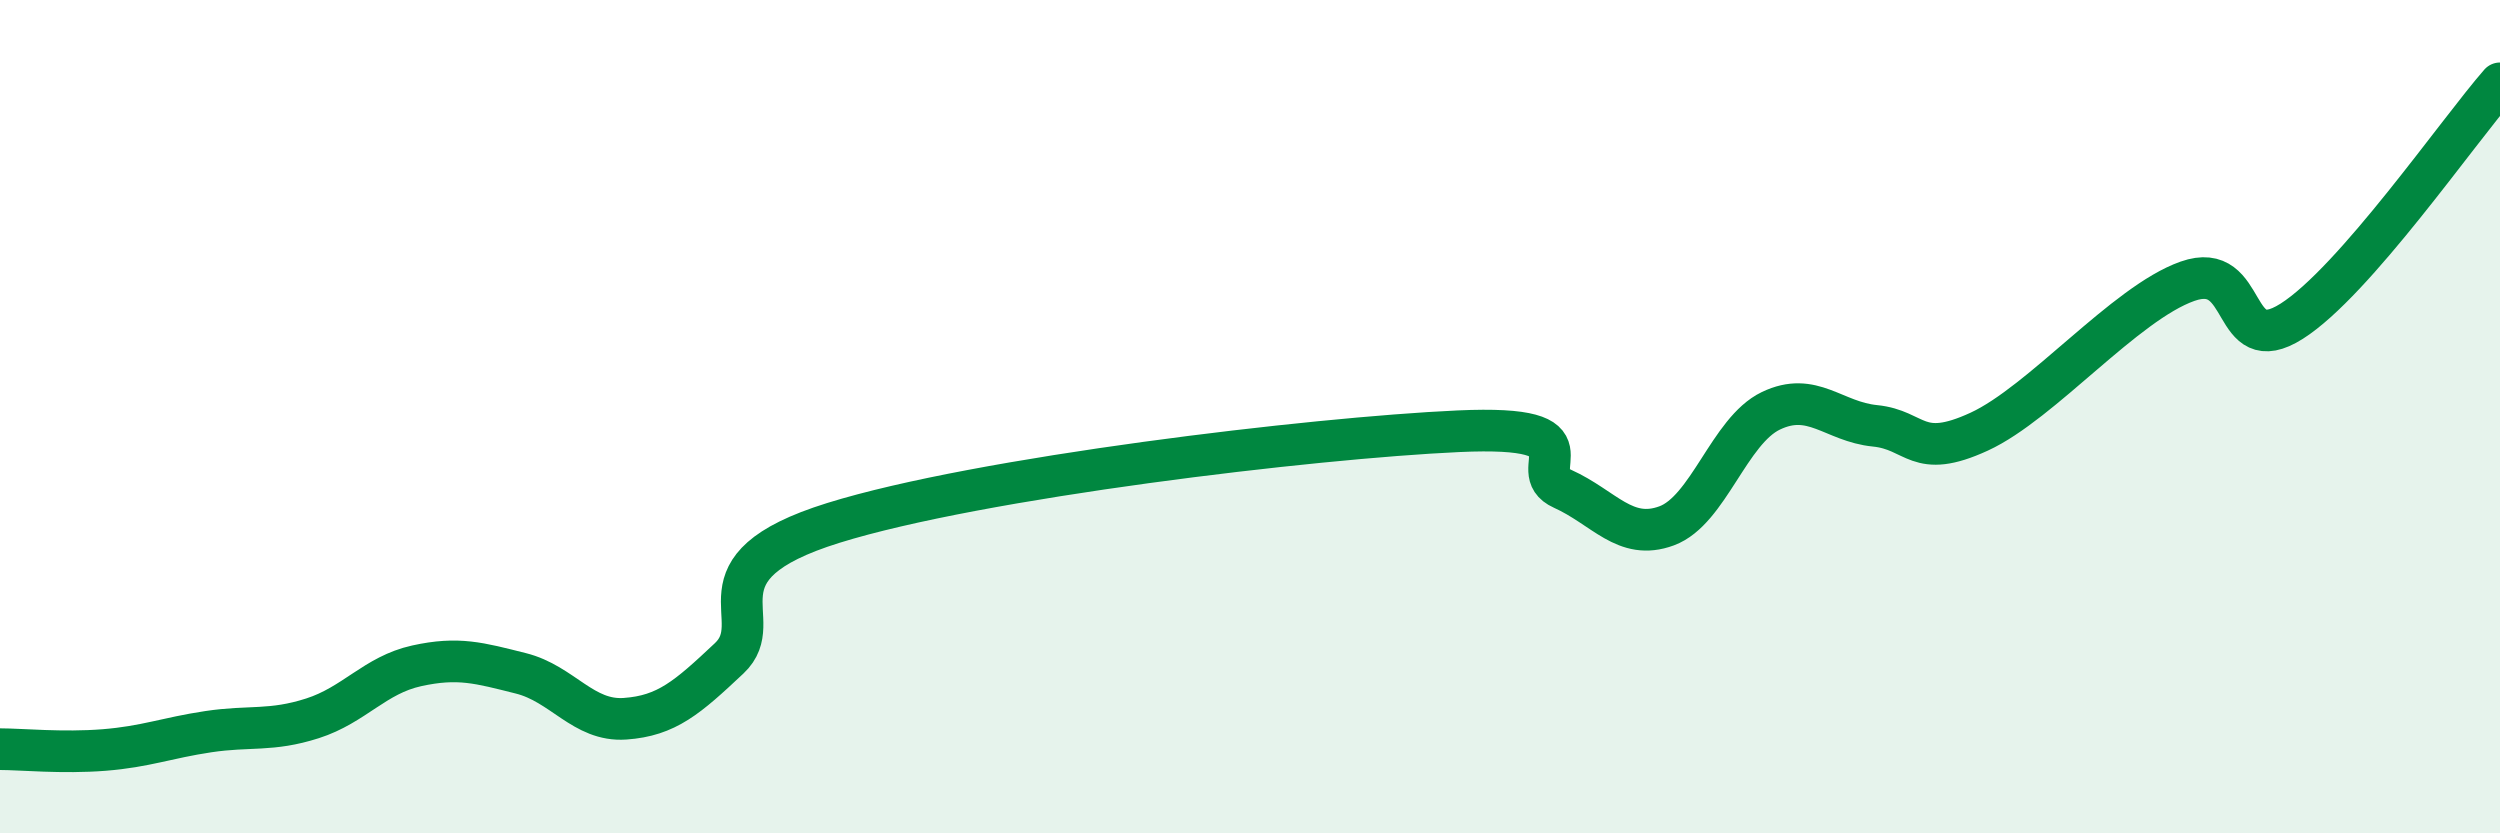
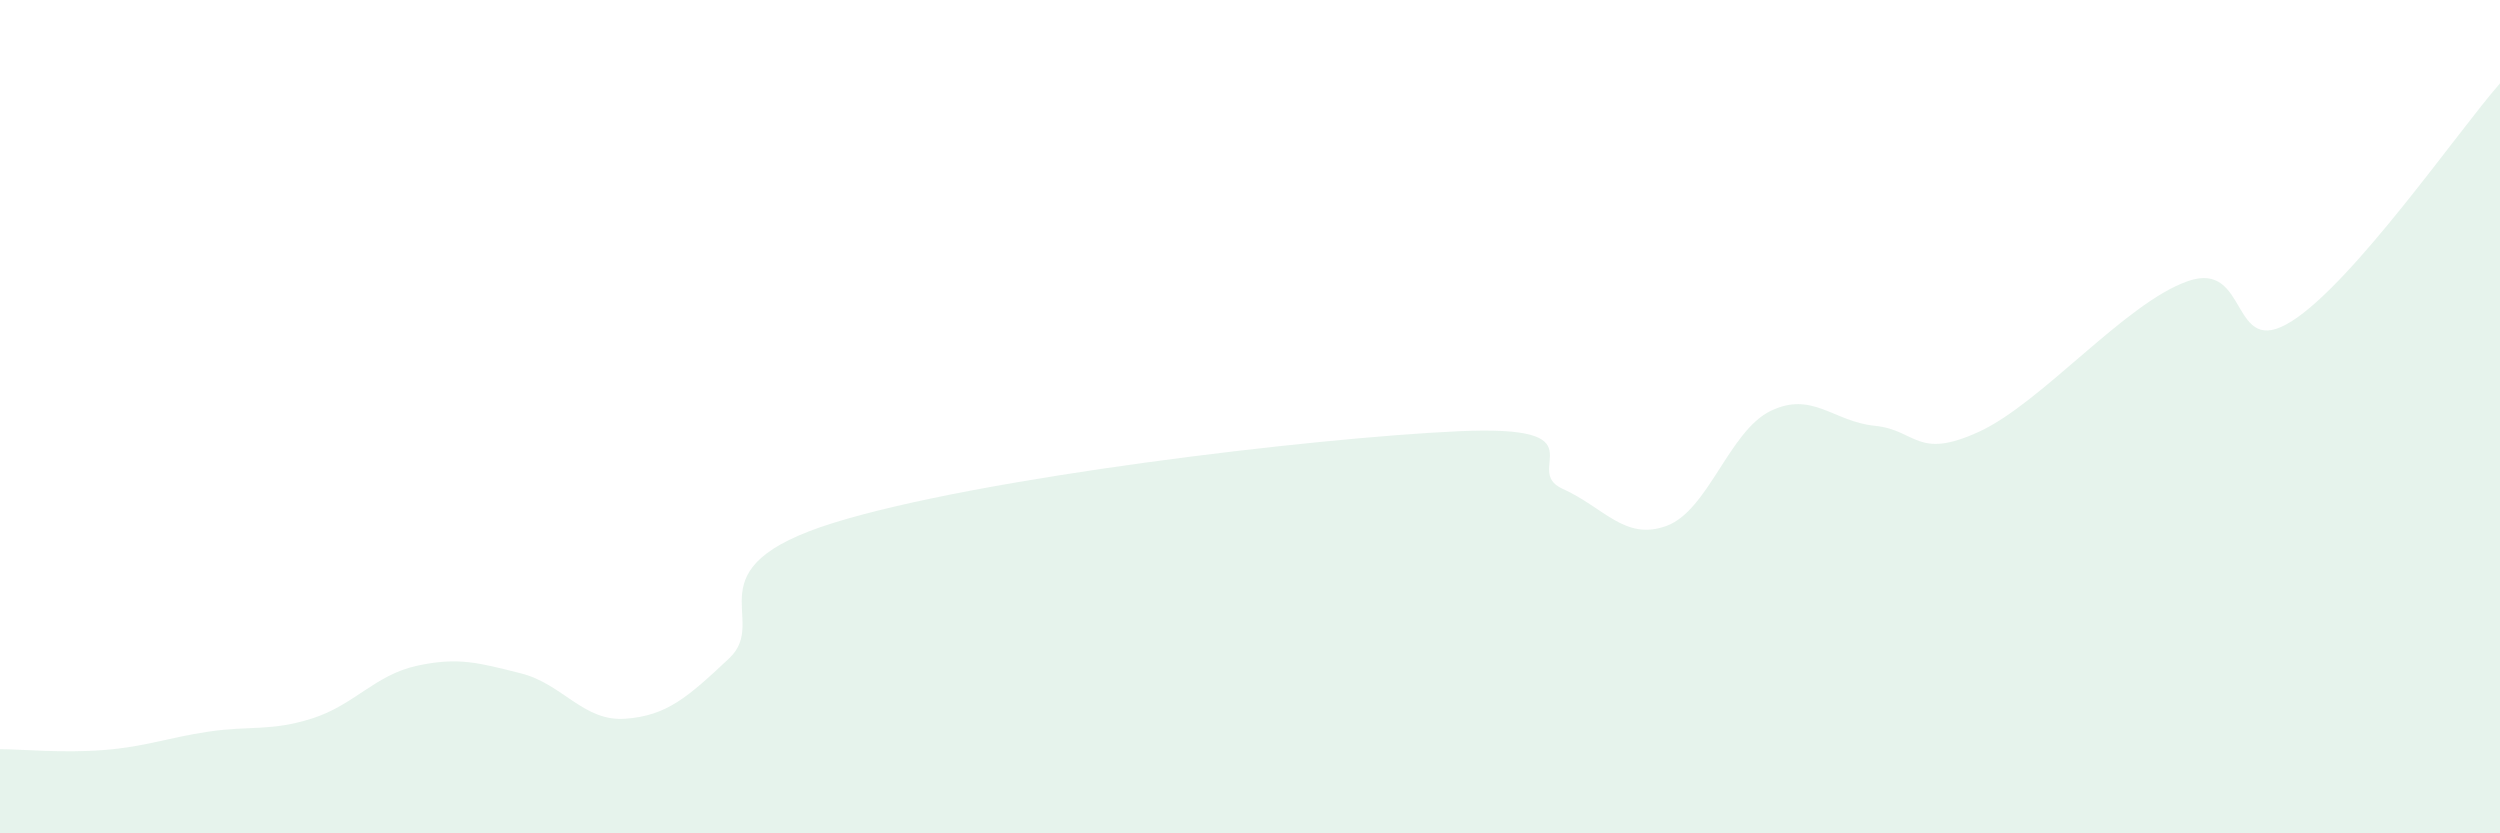
<svg xmlns="http://www.w3.org/2000/svg" width="60" height="20" viewBox="0 0 60 20">
  <path d="M 0,17.98 C 0.5,17.98 1.5,18.08 2.5,18 C 3.5,17.92 4,17.71 5,17.56 C 6,17.41 6.5,17.56 7.5,17.24 C 8.5,16.92 9,16.2 10,15.98 C 11,15.76 11.5,15.91 12.5,16.16 C 13.5,16.41 14,17.32 15,17.25 C 16,17.18 16.5,16.74 17.5,15.8 C 18.5,14.86 16.5,13.64 20,12.55 C 23.5,11.46 31.5,10.51 35,10.35 C 38.5,10.19 36.5,11.28 37.5,11.73 C 38.5,12.18 39,12.99 40,12.62 C 41,12.25 41.5,10.34 42.5,9.86 C 43.5,9.38 44,10.12 45,10.22 C 46,10.32 46,11.05 47.5,10.36 C 49,9.67 51,7.28 52.5,6.75 C 54,6.22 53.5,8.66 55,7.71 C 56.5,6.76 59,3.14 60,2L60 20L0 20Z" fill="#008740" opacity="0.1" stroke-linecap="round" stroke-linejoin="round" />
-   <path d="M 0,17.98 C 0.5,17.98 1.5,18.08 2.5,18 C 3.5,17.92 4,17.71 5,17.56 C 6,17.41 6.5,17.56 7.5,17.24 C 8.5,16.92 9,16.2 10,15.98 C 11,15.76 11.5,15.91 12.5,16.16 C 13.5,16.41 14,17.32 15,17.25 C 16,17.18 16.5,16.74 17.5,15.8 C 18.5,14.86 16.5,13.64 20,12.55 C 23.5,11.46 31.5,10.51 35,10.35 C 38.5,10.19 36.5,11.28 37.5,11.73 C 38.5,12.18 39,12.99 40,12.62 C 41,12.25 41.5,10.34 42.5,9.86 C 43.5,9.38 44,10.12 45,10.22 C 46,10.32 46,11.05 47.5,10.36 C 49,9.67 51,7.28 52.5,6.75 C 54,6.22 53.5,8.66 55,7.71 C 56.5,6.76 59,3.14 60,2" stroke="#008740" stroke-width="1" fill="none" stroke-linecap="round" stroke-linejoin="round" />
</svg>